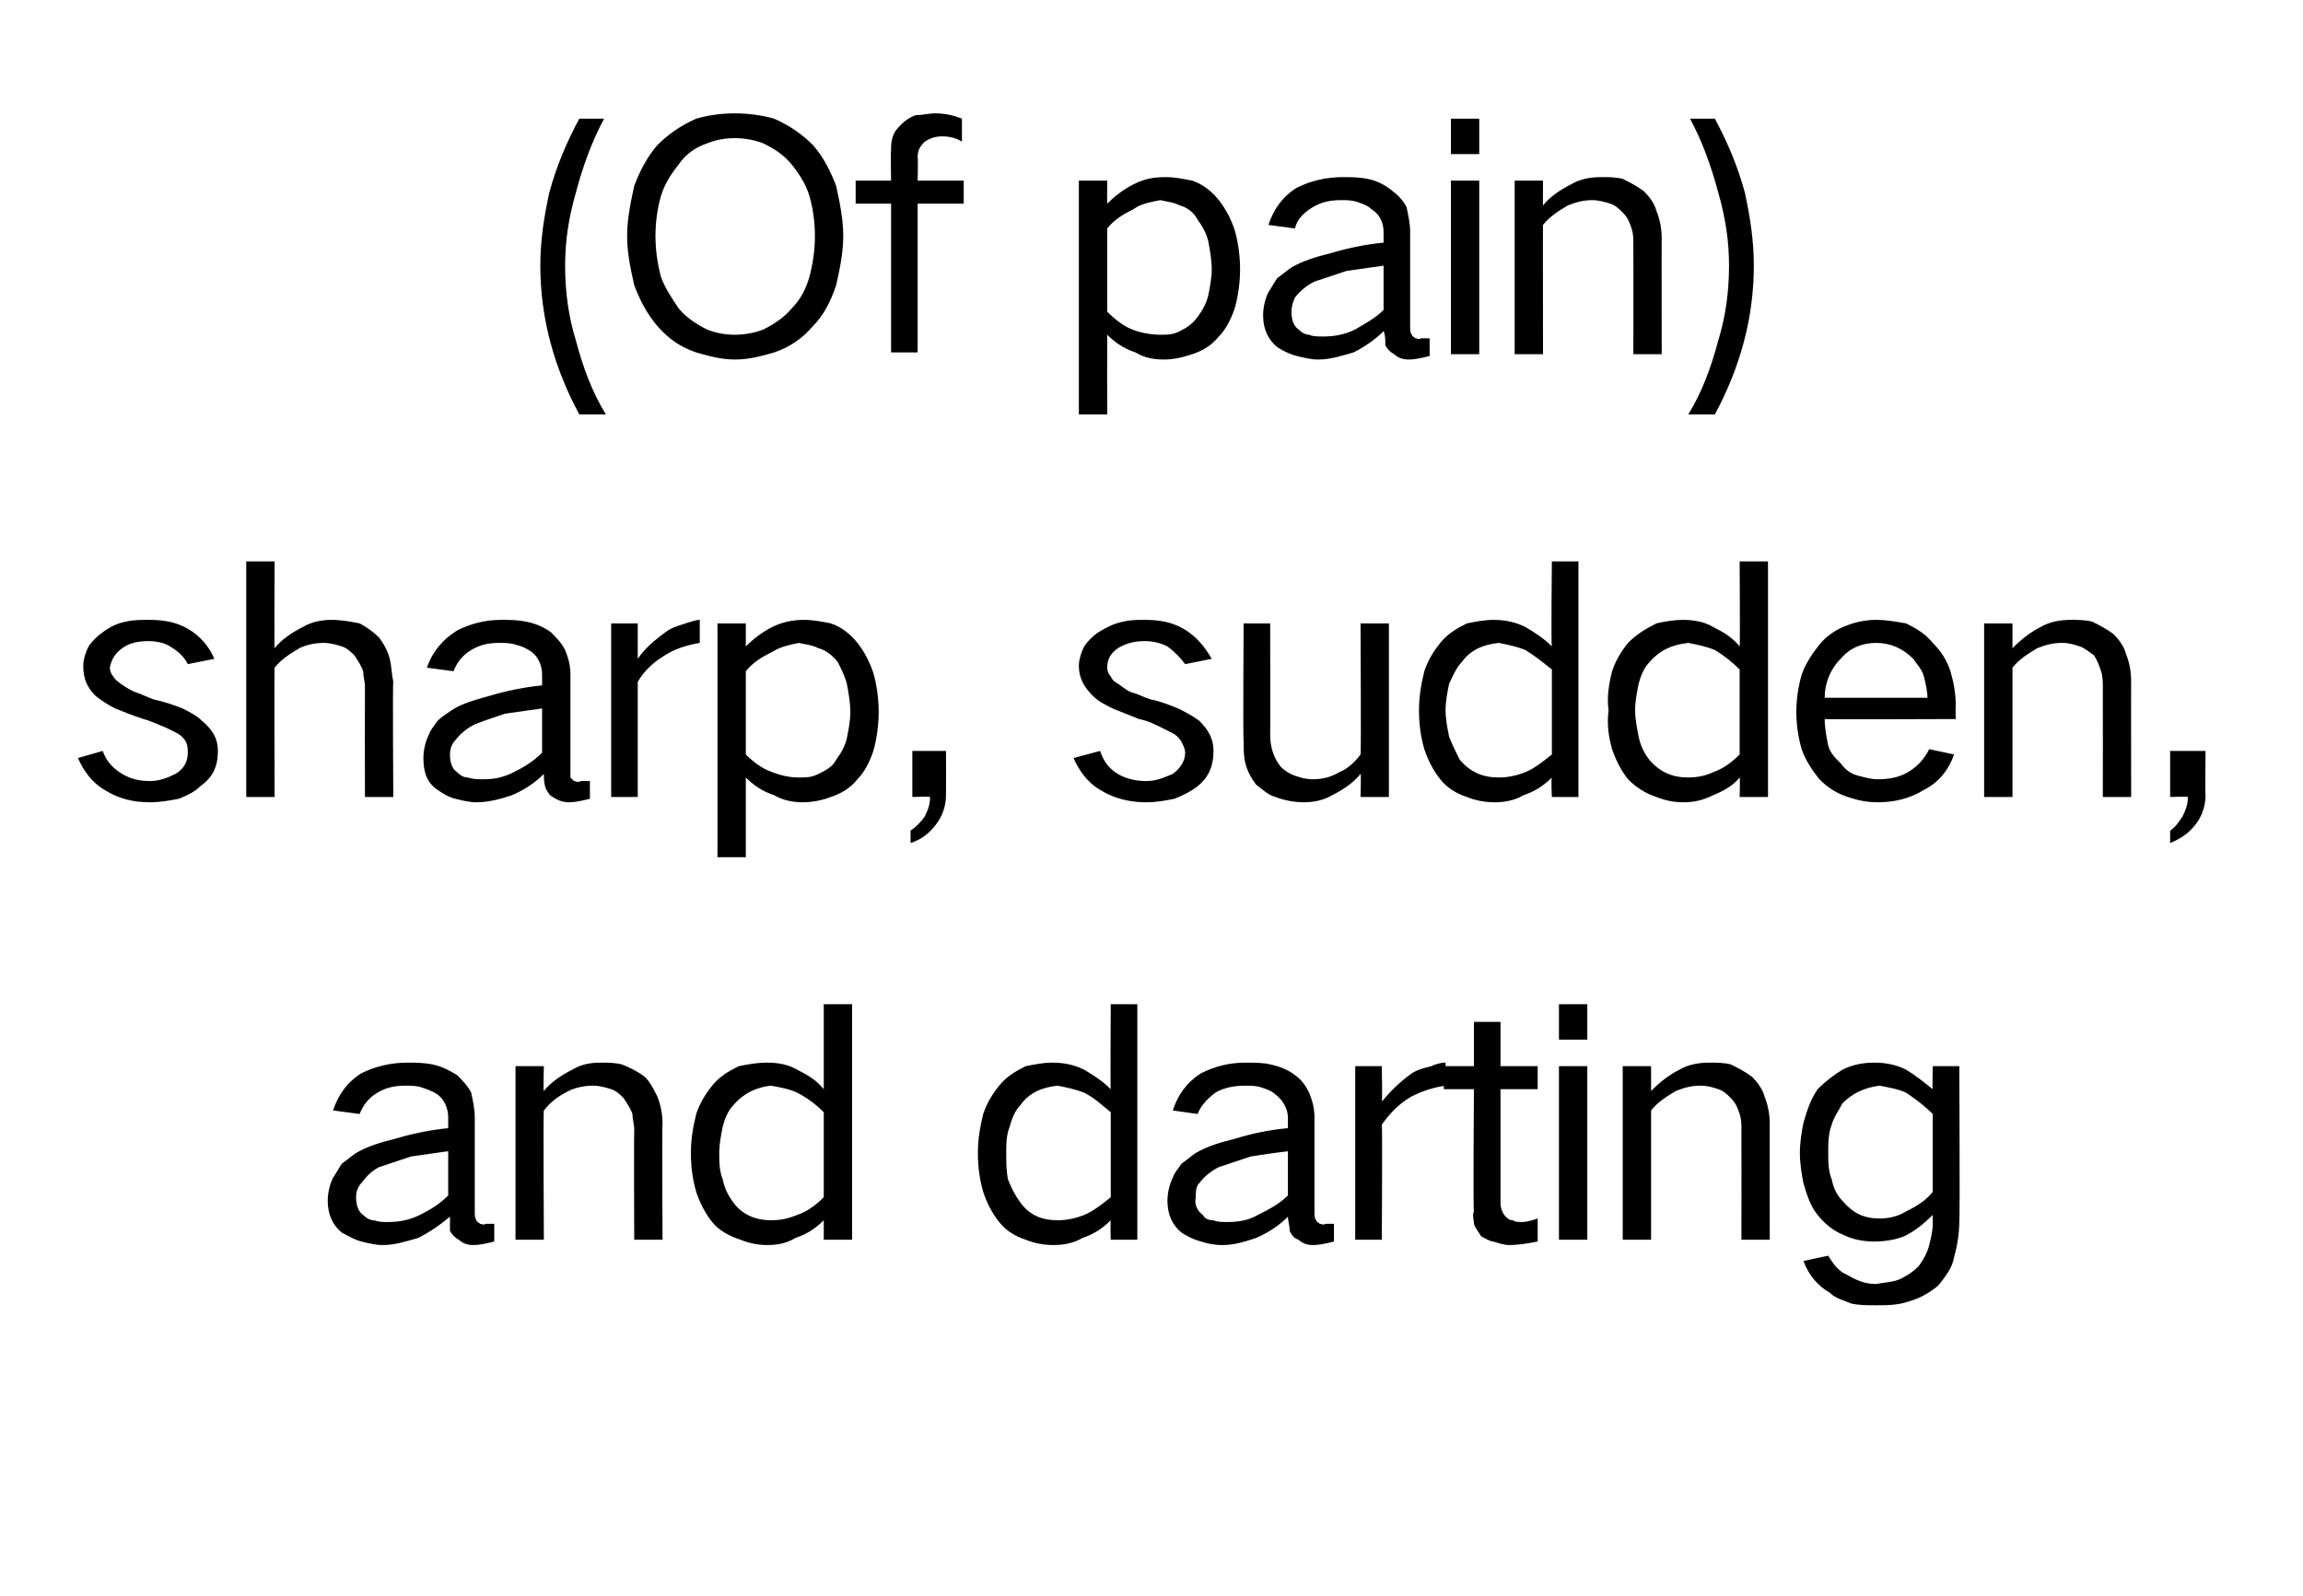
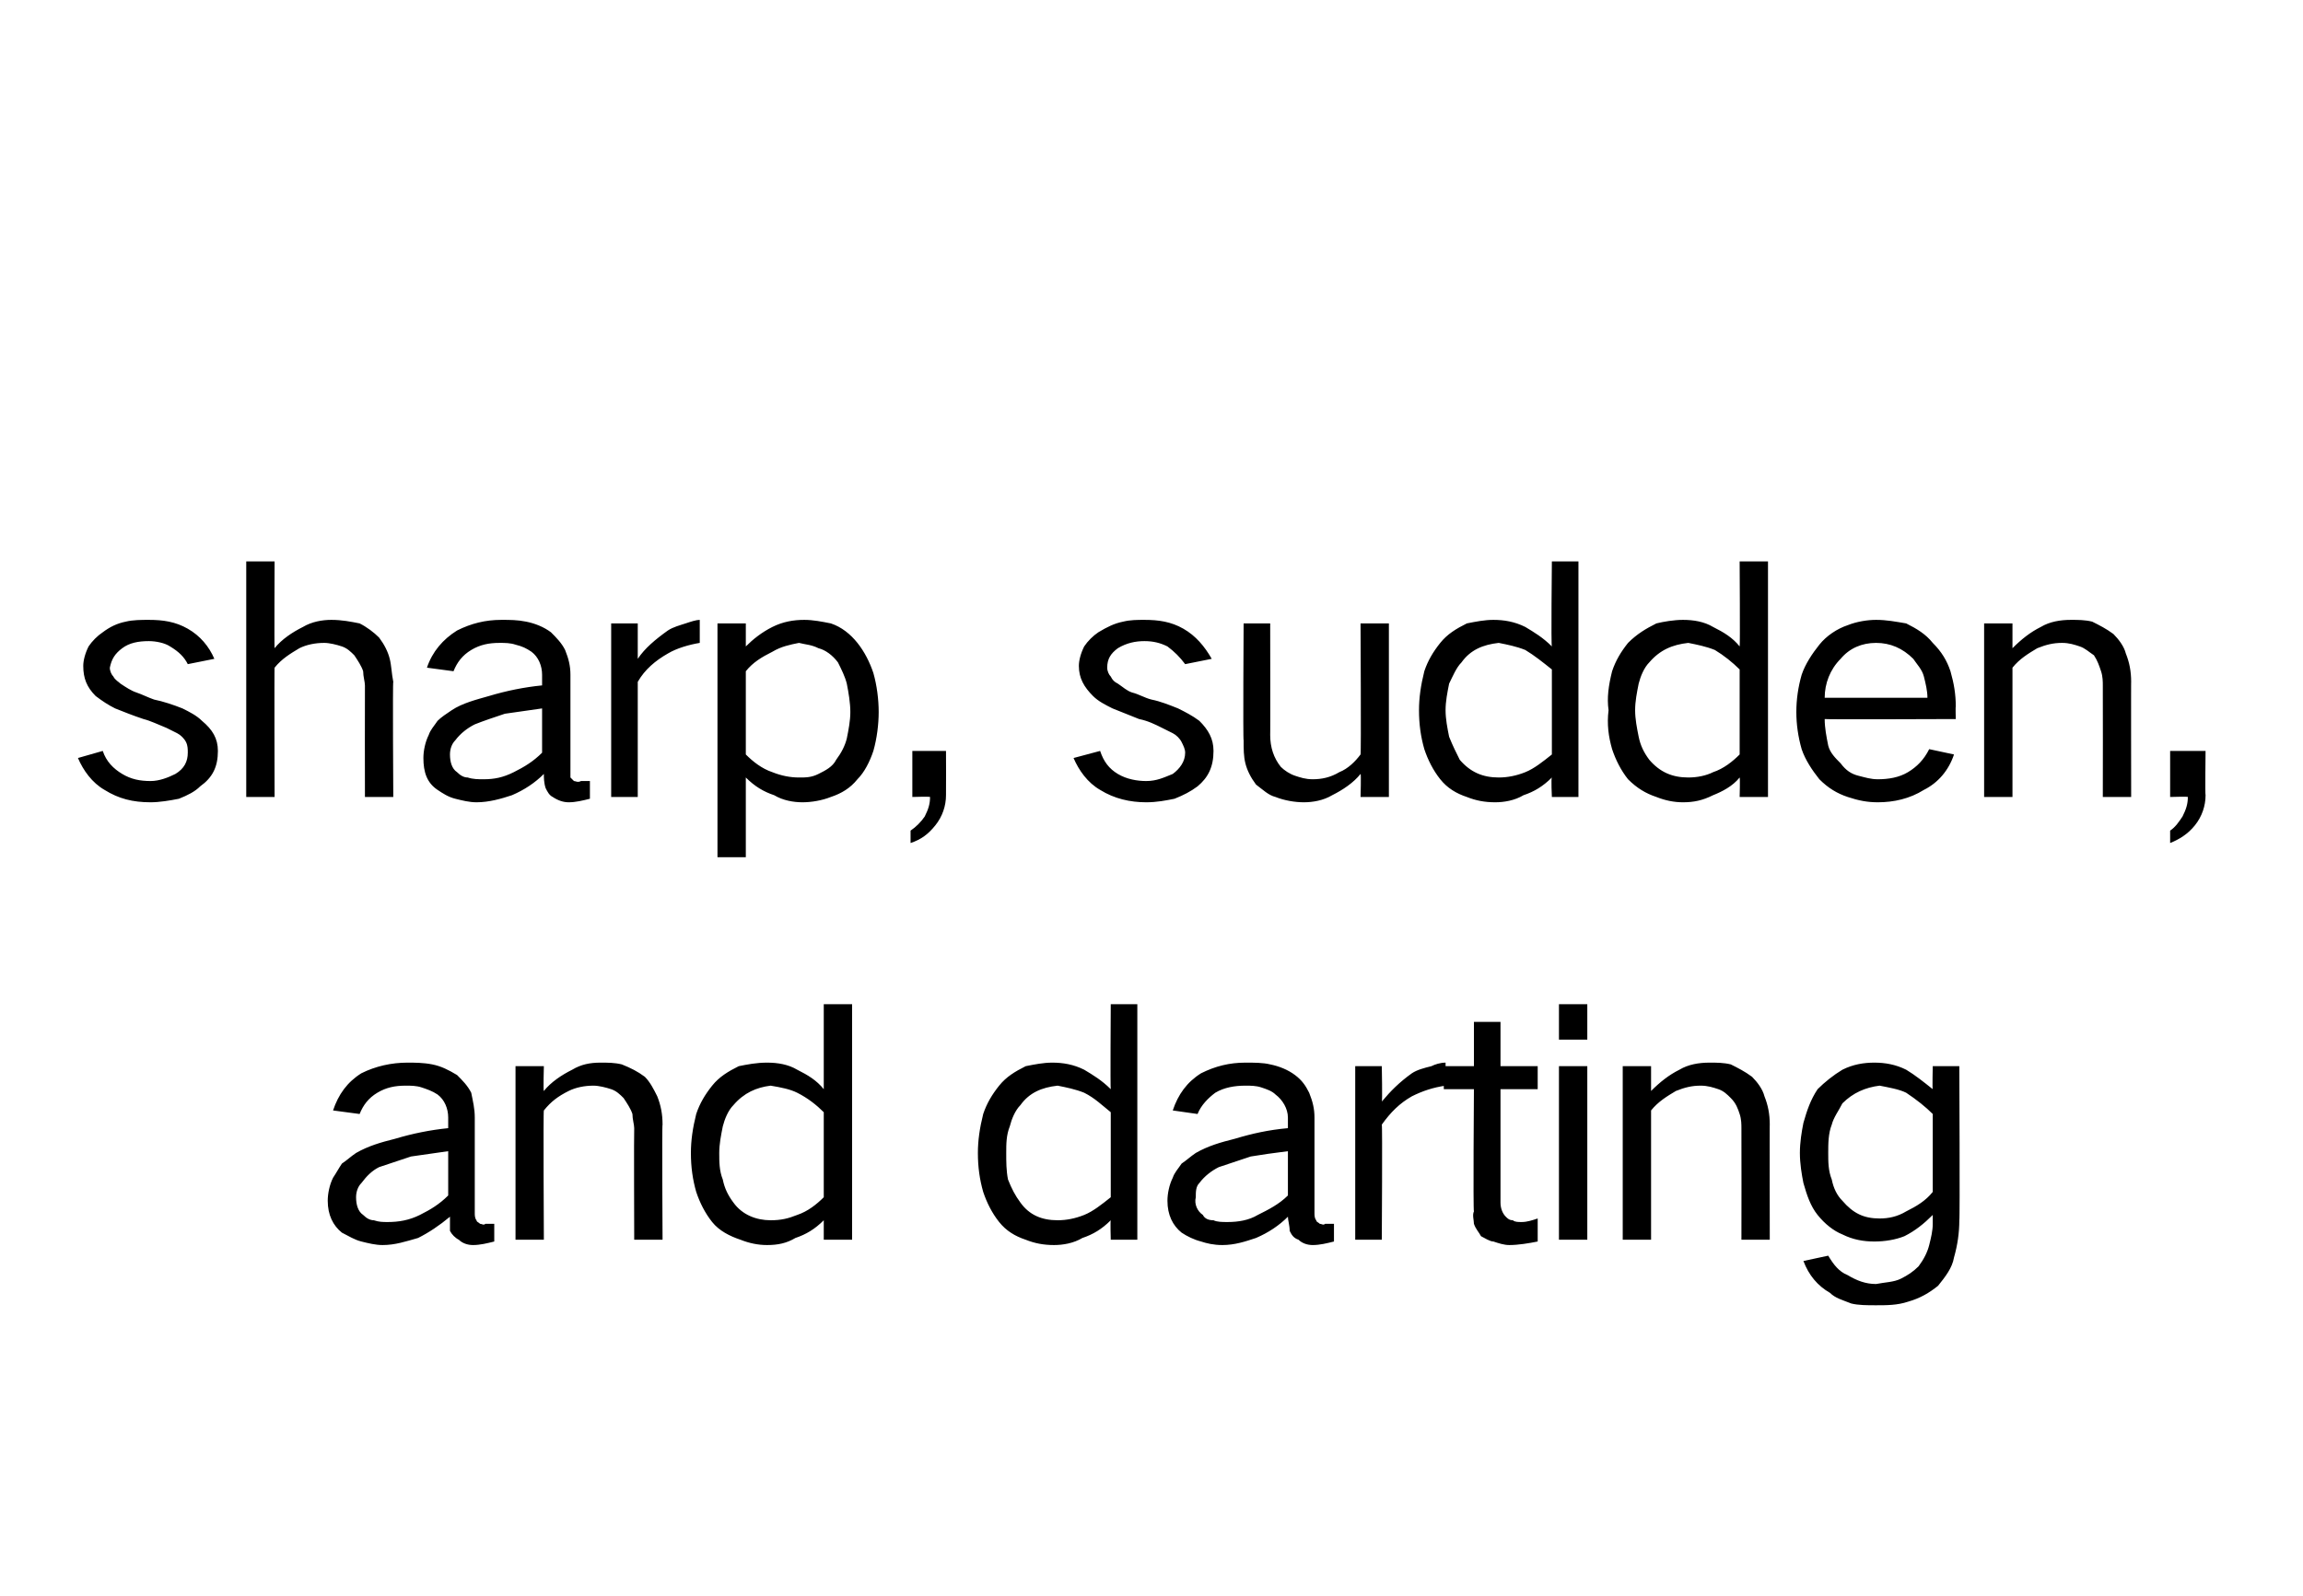
<svg xmlns="http://www.w3.org/2000/svg" version="1.1" width="130px" height="90.1px" viewBox="0 -4 130 90.1" style="top:-4px">
  <desc>(Of pain) sharp, sudden, and darting</desc>
  <defs />
  <g id="Polygon37396">
    <path d="M 18.8 62.5 C 18.6 62.9 18.5 63.4 18.5 63.8 C 18.5 64.6 18.8 65.2 19.3 65.6 C 19.7 65.8 20 66 20.4 66.1 C 20.8 66.2 21.2 66.3 21.6 66.3 C 22.3 66.3 22.9 66.1 23.6 65.9 C 24.2 65.6 24.8 65.2 25.4 64.7 C 25.4 64.9 25.4 65.2 25.4 65.5 C 25.5 65.7 25.7 65.9 25.9 66 C 26.1 66.2 26.4 66.3 26.7 66.3 C 27.1 66.3 27.5 66.2 27.9 66.1 C 27.9 66.1 27.9 65.1 27.9 65.1 C 27.8 65.1 27.6 65.1 27.4 65.1 C 27.3 65.2 27.2 65.1 27.1 65.1 C 27 65 26.9 65 26.9 64.9 C 26.8 64.8 26.8 64.6 26.8 64.5 C 26.8 64.5 26.8 59.1 26.8 59.1 C 26.8 58.6 26.7 58.2 26.6 57.7 C 26.4 57.3 26.1 57 25.8 56.7 C 25.3 56.4 24.9 56.2 24.4 56.1 C 23.9 56 23.4 56 23 56 C 22.1 56 21.2 56.2 20.4 56.6 C 19.6 57.1 19.1 57.8 18.8 58.7 C 18.8 58.7 20.3 58.9 20.3 58.9 C 20.5 58.4 20.8 58 21.3 57.7 C 21.8 57.4 22.3 57.3 22.9 57.3 C 23.2 57.3 23.5 57.3 23.8 57.4 C 24.1 57.5 24.4 57.6 24.7 57.8 C 25.1 58.1 25.3 58.6 25.3 59.1 C 25.3 59.1 25.3 59.7 25.3 59.7 C 24.3 59.8 23.3 60 22.3 60.3 C 21.5 60.5 20.8 60.7 20.1 61.1 C 19.8 61.3 19.6 61.5 19.3 61.7 C 19.1 62 19 62.2 18.8 62.5 C 18.8 62.5 18.8 62.5 18.8 62.5 Z M 20.5 64.6 C 20.2 64.4 20.1 64 20.1 63.6 C 20.1 63.3 20.2 63 20.4 62.8 C 20.7 62.4 21 62.1 21.4 61.9 C 22 61.7 22.6 61.5 23.2 61.3 C 23.9 61.2 24.6 61.1 25.3 61 C 25.3 61 25.3 63.5 25.3 63.5 C 24.8 64 24.3 64.3 23.7 64.6 C 23.1 64.9 22.5 65 21.9 65 C 21.6 65 21.4 65 21.1 64.9 C 20.9 64.9 20.7 64.8 20.5 64.6 C 20.5 64.6 20.5 64.6 20.5 64.6 Z M 29.1 56.2 L 29.1 66 L 30.7 66 C 30.7 66 30.66 58.66 30.7 58.7 C 31.1 58.2 31.5 57.9 32.1 57.6 C 32.5 57.4 33 57.3 33.5 57.3 C 33.8 57.3 34.2 57.4 34.5 57.5 C 34.8 57.6 35 57.8 35.2 58 C 35.4 58.3 35.6 58.6 35.7 58.9 C 35.7 59.2 35.8 59.5 35.8 59.7 C 35.78 59.74 35.8 66 35.8 66 L 37.4 66 C 37.4 66 37.36 59.45 37.4 59.5 C 37.4 58.9 37.3 58.4 37.1 57.9 C 36.9 57.5 36.7 57.1 36.4 56.8 C 36 56.5 35.6 56.3 35.1 56.1 C 34.7 56 34.3 56 33.9 56 C 33.3 56 32.8 56.1 32.3 56.4 C 31.7 56.7 31.1 57.1 30.7 57.6 C 30.66 57.61 30.7 56.2 30.7 56.2 L 29.1 56.2 Z M 39.3 58.9 C 39.1 59.7 39 60.4 39 61.1 C 39 61.9 39.1 62.6 39.3 63.3 C 39.5 63.9 39.8 64.5 40.2 65 C 40.6 65.5 41.2 65.8 41.8 66 C 42.3 66.2 42.8 66.3 43.3 66.3 C 43.9 66.3 44.4 66.2 44.9 65.9 C 45.5 65.7 46 65.4 46.5 64.9 C 46.5 64.94 46.5 66 46.5 66 L 48.1 66 L 48.1 52.7 L 46.5 52.7 C 46.5 52.7 46.5 57.49 46.5 57.5 C 46.1 57 45.6 56.7 45 56.4 C 44.5 56.1 43.9 56 43.3 56 C 42.7 56 42.2 56.1 41.7 56.2 C 41.1 56.5 40.6 56.8 40.2 57.3 C 39.8 57.8 39.5 58.3 39.3 58.9 C 39.3 58.9 39.3 58.9 39.3 58.9 Z M 45 64.6 C 44.5 64.8 44.1 64.9 43.5 64.9 C 42.7 64.9 41.9 64.6 41.4 63.9 C 41.1 63.5 40.9 63.1 40.8 62.6 C 40.6 62.1 40.6 61.6 40.6 61.1 C 40.6 60.6 40.7 60.1 40.8 59.6 C 40.9 59.2 41.1 58.7 41.4 58.4 C 42 57.7 42.7 57.4 43.5 57.3 C 44.1 57.4 44.6 57.5 45 57.7 C 45.6 58 46.1 58.4 46.5 58.8 C 46.5 58.8 46.5 63.6 46.5 63.6 C 46.1 64 45.6 64.4 45 64.6 C 45 64.6 45 64.6 45 64.6 Z M 55.5 58.9 C 55.3 59.7 55.2 60.4 55.2 61.1 C 55.2 61.9 55.3 62.6 55.5 63.3 C 55.7 63.9 56 64.5 56.4 65 C 56.8 65.5 57.3 65.8 57.9 66 C 58.4 66.2 58.9 66.3 59.5 66.3 C 60 66.3 60.6 66.2 61.1 65.9 C 61.7 65.7 62.2 65.4 62.7 64.9 C 62.67 64.94 62.7 66 62.7 66 L 64.2 66 L 64.2 52.7 L 62.7 52.7 C 62.7 52.7 62.67 57.49 62.7 57.5 C 62.2 57 61.7 56.7 61.2 56.4 C 60.6 56.1 60 56 59.4 56 C 58.9 56 58.4 56.1 57.9 56.2 C 57.3 56.5 56.8 56.8 56.4 57.3 C 56 57.8 55.7 58.3 55.5 58.9 C 55.5 58.9 55.5 58.9 55.5 58.9 Z M 61.2 64.6 C 60.7 64.8 60.2 64.9 59.7 64.9 C 58.8 64.9 58.1 64.6 57.6 63.9 C 57.3 63.5 57.1 63.1 56.9 62.6 C 56.8 62.1 56.8 61.6 56.8 61.1 C 56.8 60.6 56.8 60.1 57 59.6 C 57.1 59.2 57.3 58.7 57.6 58.4 C 58.1 57.7 58.8 57.4 59.7 57.3 C 60.2 57.4 60.7 57.5 61.2 57.7 C 61.8 58 62.2 58.4 62.7 58.8 C 62.7 58.8 62.7 63.6 62.7 63.6 C 62.2 64 61.7 64.4 61.2 64.6 C 61.2 64.6 61.2 64.6 61.2 64.6 Z M 66.2 62.5 C 66 62.9 65.9 63.4 65.9 63.8 C 65.9 64.6 66.2 65.2 66.7 65.6 C 67 65.8 67.4 66 67.8 66.1 C 68.1 66.2 68.5 66.3 69 66.3 C 69.7 66.3 70.3 66.1 70.9 65.9 C 71.6 65.6 72.2 65.2 72.7 64.7 C 72.7 64.9 72.8 65.2 72.8 65.5 C 72.9 65.7 73 65.9 73.3 66 C 73.5 66.2 73.8 66.3 74.1 66.3 C 74.5 66.3 74.9 66.2 75.3 66.1 C 75.3 66.1 75.3 65.1 75.3 65.1 C 75.1 65.1 75 65.1 74.8 65.1 C 74.7 65.2 74.6 65.1 74.5 65.1 C 74.4 65 74.3 65 74.3 64.9 C 74.2 64.8 74.2 64.6 74.2 64.5 C 74.2 64.5 74.2 59.1 74.2 59.1 C 74.2 58.6 74.1 58.2 73.9 57.7 C 73.7 57.3 73.5 57 73.1 56.7 C 72.7 56.4 72.2 56.2 71.7 56.1 C 71.3 56 70.8 56 70.3 56 C 69.4 56 68.6 56.2 67.8 56.6 C 67 57.1 66.5 57.8 66.2 58.7 C 66.2 58.7 67.6 58.9 67.6 58.9 C 67.8 58.4 68.2 58 68.6 57.7 C 69.1 57.4 69.7 57.3 70.3 57.3 C 70.6 57.3 70.9 57.3 71.2 57.4 C 71.5 57.5 71.8 57.6 72 57.8 C 72.4 58.1 72.7 58.6 72.7 59.1 C 72.7 59.1 72.7 59.7 72.7 59.7 C 71.6 59.8 70.7 60 69.7 60.3 C 68.9 60.5 68.2 60.7 67.5 61.1 C 67.2 61.3 67 61.5 66.7 61.7 C 66.5 62 66.3 62.2 66.2 62.5 C 66.2 62.5 66.2 62.5 66.2 62.5 Z M 67.9 64.6 C 67.6 64.4 67.4 64 67.5 63.6 C 67.5 63.3 67.5 63 67.7 62.8 C 68 62.4 68.4 62.1 68.8 61.9 C 69.4 61.7 70 61.5 70.6 61.3 C 71.2 61.2 71.9 61.1 72.7 61 C 72.7 61 72.7 63.5 72.7 63.5 C 72.2 64 71.6 64.3 71 64.6 C 70.5 64.9 69.9 65 69.3 65 C 69 65 68.7 65 68.5 64.9 C 68.2 64.9 68 64.8 67.9 64.6 C 67.9 64.6 67.9 64.6 67.9 64.6 Z M 76.5 56.2 L 76.5 66 L 78 66 C 78 66 78.04 59.47 78 59.5 C 78.5 58.8 79 58.3 79.7 57.9 C 80.3 57.6 80.9 57.4 81.6 57.3 C 81.6 57.3 81.6 56 81.6 56 C 81.3 56 81 56.1 80.8 56.2 C 80.4 56.3 80 56.4 79.7 56.6 C 79 57.1 78.5 57.6 78 58.2 C 78.04 58.23 78 56.2 78 56.2 L 76.5 56.2 Z M 81.5 56.2 L 81.5 57.5 L 83.2 57.5 C 83.2 57.5 83.15 64.38 83.2 64.4 C 83.1 64.6 83.2 64.9 83.2 65.1 C 83.3 65.4 83.5 65.6 83.6 65.8 C 83.8 65.9 84.1 66.1 84.3 66.1 C 84.6 66.2 84.9 66.3 85.2 66.3 C 85.7 66.3 86.3 66.2 86.8 66.1 C 86.8 66.1 86.8 64.8 86.8 64.8 C 86.5 64.9 86.2 65 85.9 65 C 85.7 65 85.5 65 85.4 64.9 C 85.2 64.9 85.1 64.8 85 64.7 C 84.8 64.5 84.7 64.2 84.7 63.9 C 84.7 63.86 84.7 57.5 84.7 57.5 L 86.8 57.5 L 86.8 56.2 L 84.7 56.2 L 84.7 53.7 L 83.2 53.7 L 83.2 56.2 L 81.5 56.2 Z M 88 56.2 L 88 66 L 89.6 66 L 89.6 56.2 L 88 56.2 Z M 88 52.7 L 88 54.7 L 89.6 54.7 L 89.6 52.7 L 88 52.7 Z M 91.6 56.2 L 91.6 66 L 93.2 66 C 93.2 66 93.2 58.66 93.2 58.7 C 93.6 58.2 94.1 57.9 94.6 57.6 C 95.1 57.4 95.5 57.3 96 57.3 C 96.4 57.3 96.7 57.4 97 57.5 C 97.3 57.6 97.5 57.8 97.7 58 C 98 58.3 98.1 58.6 98.2 58.9 C 98.3 59.2 98.3 59.5 98.3 59.7 C 98.31 59.74 98.3 66 98.3 66 L 99.9 66 C 99.9 66 99.89 59.45 99.9 59.5 C 99.9 58.9 99.8 58.4 99.6 57.9 C 99.5 57.5 99.2 57.1 98.9 56.8 C 98.5 56.5 98.1 56.3 97.7 56.1 C 97.3 56 96.9 56 96.5 56 C 95.9 56 95.3 56.1 94.8 56.4 C 94.2 56.7 93.7 57.1 93.2 57.6 C 93.2 57.61 93.2 56.2 93.2 56.2 L 91.6 56.2 Z M 101.8 59.4 C 101.7 59.9 101.6 60.5 101.6 61.1 C 101.6 61.7 101.7 62.3 101.8 62.8 C 102 63.5 102.2 64.1 102.6 64.6 C 103 65.1 103.5 65.5 104 65.7 C 104.6 66 105.2 66.1 105.8 66.1 C 106.4 66.1 107 66 107.5 65.8 C 108.1 65.5 108.6 65.1 109.1 64.6 C 109.1 64.6 109.1 65.1 109.1 65.1 C 109.1 65.5 109 65.9 108.9 66.3 C 108.8 66.7 108.6 67.1 108.3 67.5 C 108 67.8 107.7 68 107.3 68.2 C 106.9 68.4 106.4 68.4 105.9 68.5 C 105.3 68.5 104.8 68.3 104.3 68 C 103.8 67.8 103.5 67.4 103.2 66.9 C 103.2 66.9 101.8 67.2 101.8 67.2 C 102.1 68 102.6 68.6 103.3 69 C 103.6 69.3 104 69.4 104.5 69.6 C 104.9 69.7 105.4 69.7 105.9 69.7 C 106.5 69.7 107.1 69.7 107.7 69.5 C 108.4 69.3 108.9 69 109.4 68.6 C 109.8 68.1 110.2 67.6 110.3 67 C 110.5 66.3 110.6 65.6 110.6 64.9 C 110.64 64.92 110.6 56.2 110.6 56.2 L 109.1 56.2 C 109.1 56.2 109.07 57.54 109.1 57.5 C 108.6 57.1 108.1 56.7 107.6 56.4 C 107 56.1 106.4 56 105.8 56 C 105.2 56 104.6 56.1 104 56.4 C 103.5 56.7 103 57.1 102.6 57.5 C 102.2 58.1 102 58.7 101.8 59.4 C 101.8 59.4 101.8 59.4 101.8 59.4 Z M 107.6 64.4 C 107.1 64.7 106.6 64.8 106.1 64.8 C 105.2 64.8 104.6 64.5 104 63.8 C 103.7 63.5 103.5 63.1 103.4 62.6 C 103.2 62.1 103.2 61.6 103.2 61.1 C 103.2 60.6 103.2 60 103.4 59.5 C 103.5 59.1 103.8 58.7 104 58.3 C 104.6 57.7 105.3 57.4 106.1 57.3 C 106.6 57.4 107.2 57.5 107.6 57.7 C 108.2 58.1 108.7 58.5 109.1 58.9 C 109.1 58.9 109.1 63.3 109.1 63.3 C 108.7 63.8 108.2 64.1 107.6 64.4 C 107.6 64.4 107.6 64.4 107.6 64.4 Z " stroke="none" fill="#000000" />
  </g>
  <g id="Polygon37395">
    <path d="M 4.4 38.8 C 4.7 39.5 5.2 40.2 5.9 40.6 C 6.7 41.1 7.5 41.3 8.5 41.3 C 9 41.3 9.6 41.2 10.1 41.1 C 10.6 40.9 11 40.7 11.3 40.4 C 12 39.9 12.3 39.3 12.3 38.4 C 12.3 37.7 12 37.2 11.4 36.7 C 11.1 36.4 10.7 36.2 10.3 36 C 9.8 35.8 9.2 35.6 8.7 35.5 C 8.4 35.4 8 35.2 7.7 35.1 C 7.4 35 7.1 34.8 6.8 34.6 C 6.7 34.5 6.5 34.4 6.4 34.2 C 6.3 34.1 6.2 33.9 6.2 33.7 C 6.3 33.2 6.5 32.9 6.9 32.6 C 7.3 32.3 7.8 32.2 8.4 32.2 C 8.8 32.2 9.3 32.3 9.6 32.5 C 10.1 32.8 10.4 33.1 10.6 33.5 C 10.6 33.5 12.1 33.2 12.1 33.2 C 11.8 32.5 11.3 31.9 10.6 31.5 C 9.9 31.1 9.2 31 8.4 31 C 8 31 7.5 31 7.1 31.1 C 6.6 31.2 6.2 31.4 5.8 31.7 C 5.5 31.9 5.2 32.2 5 32.5 C 4.8 32.9 4.7 33.3 4.7 33.6 C 4.7 34.3 4.9 34.8 5.4 35.3 C 5.8 35.6 6.1 35.8 6.5 36 C 7 36.2 7.5 36.4 8.1 36.6 C 8.5 36.7 8.9 36.9 9.4 37.1 C 9.6 37.2 9.8 37.3 10 37.4 C 10.2 37.5 10.4 37.7 10.5 37.9 C 10.6 38.1 10.6 38.3 10.6 38.5 C 10.6 39 10.4 39.4 9.9 39.7 C 9.5 39.9 9 40.1 8.5 40.1 C 7.9 40.1 7.4 40 6.9 39.7 C 6.4 39.4 6 39 5.8 38.4 C 5.8 38.4 4.4 38.8 4.4 38.8 Z M 13.9 27.7 L 13.9 41 L 15.5 41 C 15.5 41 15.48 33.66 15.5 33.7 C 15.9 33.2 16.4 32.9 16.9 32.6 C 17.3 32.4 17.8 32.3 18.3 32.3 C 18.6 32.3 19 32.4 19.3 32.5 C 19.6 32.6 19.8 32.8 20 33 C 20.2 33.3 20.4 33.6 20.5 33.9 C 20.5 34.2 20.6 34.5 20.6 34.7 C 20.59 34.74 20.6 41 20.6 41 L 22.2 41 C 22.2 41 22.16 34.45 22.2 34.5 C 22.1 34 22.1 33.6 22 33.2 C 21.9 32.8 21.7 32.4 21.4 32 C 21.1 31.7 20.7 31.4 20.3 31.2 C 19.8 31.1 19.3 31 18.7 31 C 18.2 31 17.6 31.1 17.1 31.4 C 16.5 31.7 15.9 32.1 15.5 32.6 C 15.48 32.61 15.5 27.7 15.5 27.7 L 13.9 27.7 Z M 24.2 37.5 C 24 37.9 23.9 38.4 23.9 38.8 C 23.9 39.6 24.1 40.2 24.7 40.6 C 25 40.8 25.3 41 25.7 41.1 C 26.1 41.2 26.5 41.3 26.9 41.3 C 27.6 41.3 28.3 41.1 28.9 40.9 C 29.6 40.6 30.2 40.2 30.7 39.7 C 30.7 39.9 30.7 40.2 30.8 40.5 C 30.9 40.7 31 40.9 31.2 41 C 31.5 41.2 31.8 41.3 32.1 41.3 C 32.5 41.3 32.9 41.2 33.3 41.1 C 33.3 41.1 33.3 40.1 33.3 40.1 C 33.1 40.1 32.9 40.1 32.8 40.1 C 32.6 40.2 32.5 40.1 32.4 40.1 C 32.3 40 32.3 40 32.2 39.9 C 32.2 39.8 32.2 39.6 32.2 39.5 C 32.2 39.5 32.2 34.1 32.2 34.1 C 32.2 33.6 32.1 33.2 31.9 32.7 C 31.7 32.3 31.4 32 31.1 31.7 C 30.7 31.4 30.2 31.2 29.7 31.1 C 29.2 31 28.8 31 28.3 31 C 27.4 31 26.6 31.2 25.8 31.6 C 25 32.1 24.4 32.8 24.1 33.7 C 24.1 33.7 25.6 33.9 25.6 33.9 C 25.8 33.4 26.1 33 26.6 32.7 C 27.1 32.4 27.6 32.3 28.2 32.3 C 28.5 32.3 28.8 32.3 29.1 32.4 C 29.5 32.5 29.7 32.6 30 32.8 C 30.4 33.1 30.6 33.6 30.6 34.1 C 30.6 34.1 30.6 34.7 30.6 34.7 C 29.6 34.8 28.6 35 27.6 35.3 C 26.9 35.5 26.1 35.7 25.5 36.1 C 25.2 36.3 24.9 36.5 24.7 36.7 C 24.5 37 24.3 37.2 24.2 37.5 C 24.2 37.5 24.2 37.5 24.2 37.5 Z M 25.8 39.6 C 25.5 39.4 25.4 39 25.4 38.6 C 25.4 38.3 25.5 38 25.7 37.8 C 26 37.4 26.4 37.1 26.8 36.9 C 27.3 36.7 27.9 36.5 28.5 36.3 C 29.2 36.2 29.9 36.1 30.6 36 C 30.6 36 30.6 38.5 30.6 38.5 C 30.1 39 29.6 39.3 29 39.6 C 28.4 39.9 27.9 40 27.3 40 C 27 40 26.7 40 26.4 39.9 C 26.2 39.9 26 39.8 25.8 39.6 C 25.8 39.6 25.8 39.6 25.8 39.6 Z M 34.5 31.2 L 34.5 41 L 36 41 C 36 41 36 34.47 36 34.5 C 36.4 33.8 37 33.3 37.7 32.9 C 38.2 32.6 38.9 32.4 39.5 32.3 C 39.5 32.3 39.5 31 39.5 31 C 39.3 31 39 31.1 38.7 31.2 C 38.4 31.3 38 31.4 37.7 31.6 C 37 32.1 36.4 32.6 36 33.2 C 36 33.23 36 31.2 36 31.2 L 34.5 31.2 Z M 40.5 31.2 L 40.5 44.4 L 42.1 44.4 C 42.1 44.4 42.1 39.94 42.1 39.9 C 42.6 40.4 43.1 40.7 43.7 40.9 C 44.2 41.2 44.8 41.3 45.3 41.3 C 45.8 41.3 46.4 41.2 46.9 41 C 47.5 40.8 48 40.5 48.4 40 C 48.8 39.6 49.1 39 49.3 38.4 C 49.5 37.7 49.6 36.9 49.6 36.2 C 49.6 35.5 49.5 34.7 49.3 34 C 49.1 33.4 48.8 32.8 48.4 32.3 C 48 31.8 47.5 31.4 46.9 31.2 C 46.4 31.1 45.9 31 45.4 31 C 44.8 31 44.2 31.1 43.6 31.4 C 43 31.7 42.5 32.1 42.1 32.5 C 42.1 32.52 42.1 31.2 42.1 31.2 L 40.5 31.2 Z M 43.6 32.8 C 44.1 32.5 44.6 32.4 45.1 32.3 C 45.5 32.4 45.8 32.4 46.2 32.6 C 46.6 32.7 47 33 47.3 33.4 C 47.5 33.8 47.7 34.2 47.8 34.6 C 47.9 35.1 48 35.7 48 36.2 C 48 36.7 47.9 37.2 47.8 37.7 C 47.7 38.1 47.5 38.5 47.2 38.9 C 47 39.3 46.6 39.5 46.2 39.7 C 45.8 39.9 45.5 39.9 45.1 39.9 C 44.6 39.9 44.1 39.8 43.6 39.6 C 43 39.4 42.5 39 42.1 38.6 C 42.1 38.6 42.1 33.9 42.1 33.9 C 42.5 33.4 43 33.1 43.6 32.8 C 43.6 32.8 43.6 32.8 43.6 32.8 Z M 52.2 42.1 C 52 42.4 51.7 42.7 51.4 42.9 C 51.4 42.9 51.4 43.6 51.4 43.6 C 52 43.4 52.4 43.1 52.8 42.6 C 53.2 42.1 53.4 41.5 53.4 40.9 C 53.41 40.89 53.4 38.4 53.4 38.4 L 51.5 38.4 L 51.5 41 C 51.5 41 52.45 40.97 52.5 41 C 52.5 41.4 52.4 41.7 52.2 42.1 C 52.2 42.1 52.2 42.1 52.2 42.1 Z M 60.6 38.8 C 60.9 39.5 61.4 40.2 62.1 40.6 C 62.9 41.1 63.8 41.3 64.7 41.3 C 65.3 41.3 65.8 41.2 66.3 41.1 C 66.8 40.9 67.2 40.7 67.6 40.4 C 68.2 39.9 68.5 39.3 68.5 38.4 C 68.5 37.7 68.2 37.2 67.7 36.7 C 67.3 36.4 66.9 36.2 66.5 36 C 66 35.8 65.5 35.6 65 35.5 C 64.6 35.4 64.3 35.2 63.9 35.1 C 63.6 35 63.4 34.8 63.1 34.6 C 62.9 34.5 62.8 34.4 62.7 34.2 C 62.6 34.1 62.5 33.9 62.5 33.7 C 62.5 33.2 62.7 32.9 63.1 32.6 C 63.6 32.3 64.1 32.2 64.6 32.2 C 65.1 32.2 65.5 32.3 65.9 32.5 C 66.3 32.8 66.6 33.1 66.9 33.5 C 66.9 33.5 68.4 33.2 68.4 33.2 C 68 32.5 67.5 31.9 66.8 31.5 C 66.1 31.1 65.4 31 64.6 31 C 64.2 31 63.8 31 63.4 31.1 C 62.9 31.2 62.5 31.4 62 31.7 C 61.7 31.9 61.4 32.2 61.2 32.5 C 61 32.9 60.9 33.3 60.9 33.6 C 60.9 34.3 61.2 34.8 61.7 35.3 C 62 35.6 62.4 35.8 62.8 36 C 63.3 36.2 63.8 36.4 64.3 36.6 C 64.8 36.7 65.2 36.9 65.6 37.1 C 65.8 37.2 66 37.3 66.2 37.4 C 66.4 37.5 66.6 37.7 66.7 37.9 C 66.8 38.1 66.9 38.3 66.9 38.5 C 66.9 39 66.6 39.4 66.2 39.7 C 65.7 39.9 65.3 40.1 64.7 40.1 C 64.2 40.1 63.6 40 63.1 39.7 C 62.6 39.4 62.3 39 62.1 38.4 C 62.1 38.4 60.6 38.8 60.6 38.8 Z M 70.2 31.2 C 70.2 31.2 70.16 37.83 70.2 37.8 C 70.2 38.3 70.2 38.7 70.3 39.1 C 70.4 39.5 70.6 39.9 70.9 40.3 C 71.3 40.6 71.6 40.9 72 41 C 72.5 41.2 73.1 41.3 73.6 41.3 C 74.1 41.3 74.7 41.2 75.2 40.9 C 75.8 40.6 76.4 40.2 76.8 39.7 C 76.84 39.67 76.8 41 76.8 41 L 78.4 41 L 78.4 31.2 L 76.8 31.2 C 76.8 31.2 76.84 38.63 76.8 38.6 C 76.5 39 76.1 39.4 75.6 39.6 C 75.1 39.9 74.6 40 74.1 40 C 73.7 40 73.4 39.9 73.1 39.8 C 72.8 39.7 72.5 39.5 72.3 39.3 C 71.9 38.8 71.7 38.2 71.7 37.5 C 71.71 37.53 71.7 31.2 71.7 31.2 L 70.2 31.2 Z M 80.4 33.9 C 80.2 34.7 80.1 35.4 80.1 36.1 C 80.1 36.9 80.2 37.6 80.4 38.3 C 80.6 38.9 80.9 39.5 81.3 40 C 81.7 40.5 82.2 40.8 82.8 41 C 83.3 41.2 83.8 41.3 84.4 41.3 C 84.9 41.3 85.5 41.2 86 40.9 C 86.6 40.7 87.1 40.4 87.6 39.9 C 87.55 39.94 87.6 41 87.6 41 L 89.1 41 L 89.1 27.7 L 87.6 27.7 C 87.6 27.7 87.55 32.49 87.6 32.5 C 87.1 32 86.6 31.7 86.1 31.4 C 85.5 31.1 84.9 31 84.3 31 C 83.8 31 83.3 31.1 82.8 31.2 C 82.2 31.5 81.7 31.8 81.3 32.3 C 80.9 32.8 80.6 33.3 80.4 33.9 C 80.4 33.9 80.4 33.9 80.4 33.9 Z M 86.1 39.6 C 85.6 39.8 85.1 39.9 84.6 39.9 C 83.7 39.9 83 39.6 82.4 38.9 C 82.2 38.5 82 38.1 81.8 37.6 C 81.7 37.1 81.6 36.6 81.6 36.1 C 81.6 35.6 81.7 35.1 81.8 34.6 C 82 34.2 82.2 33.7 82.5 33.4 C 83 32.7 83.7 32.4 84.6 32.3 C 85.1 32.4 85.6 32.5 86.1 32.7 C 86.6 33 87.1 33.4 87.6 33.8 C 87.6 33.8 87.6 38.6 87.6 38.6 C 87.1 39 86.6 39.4 86.1 39.6 C 86.1 39.6 86.1 39.6 86.1 39.6 Z M 91 33.9 C 90.8 34.7 90.7 35.4 90.8 36.1 C 90.7 36.9 90.8 37.6 91 38.3 C 91.2 38.9 91.5 39.5 91.9 40 C 92.4 40.5 92.9 40.8 93.5 41 C 94 41.2 94.5 41.3 95 41.3 C 95.6 41.3 96.1 41.2 96.7 40.9 C 97.2 40.7 97.8 40.4 98.2 39.9 C 98.23 39.94 98.2 41 98.2 41 L 99.8 41 L 99.8 27.7 L 98.2 27.7 C 98.2 27.7 98.23 32.49 98.2 32.5 C 97.8 32 97.3 31.7 96.7 31.4 C 96.2 31.1 95.6 31 95 31 C 94.5 31 93.9 31.1 93.5 31.2 C 92.9 31.5 92.4 31.8 91.9 32.3 C 91.5 32.8 91.2 33.3 91 33.9 C 91 33.9 91 33.9 91 33.9 Z M 96.7 39.6 C 96.3 39.8 95.8 39.9 95.3 39.9 C 94.4 39.9 93.7 39.6 93.1 38.9 C 92.8 38.5 92.6 38.1 92.5 37.6 C 92.4 37.1 92.3 36.6 92.3 36.1 C 92.3 35.6 92.4 35.1 92.5 34.6 C 92.6 34.2 92.8 33.7 93.1 33.4 C 93.7 32.7 94.4 32.4 95.3 32.3 C 95.8 32.4 96.3 32.5 96.8 32.7 C 97.3 33 97.8 33.4 98.2 33.8 C 98.2 33.8 98.2 38.6 98.2 38.6 C 97.8 39 97.3 39.4 96.7 39.6 C 96.7 39.6 96.7 39.6 96.7 39.6 Z M 101.7 34.1 C 101.5 34.8 101.4 35.5 101.4 36.2 C 101.4 36.9 101.5 37.6 101.7 38.3 C 101.9 38.9 102.3 39.5 102.7 40 C 103.2 40.5 103.7 40.8 104.3 41 C 104.9 41.2 105.4 41.3 106 41.3 C 106.9 41.3 107.8 41.1 108.6 40.6 C 109.4 40.2 110 39.5 110.3 38.6 C 110.3 38.6 108.9 38.3 108.9 38.3 C 108.6 38.9 108.2 39.3 107.7 39.6 C 107.2 39.9 106.6 40 106 40 C 105.6 40 105.3 39.9 104.9 39.8 C 104.5 39.7 104.2 39.5 103.9 39.1 C 103.6 38.8 103.3 38.5 103.2 38.1 C 103.1 37.6 103 37.1 103 36.6 C 103 36.63 110.4 36.6 110.4 36.6 C 110.4 36.6 110.38 35.89 110.4 35.9 C 110.4 35.2 110.3 34.6 110.1 33.9 C 109.9 33.3 109.6 32.8 109.1 32.3 C 108.7 31.8 108.2 31.5 107.6 31.2 C 107 31.1 106.5 31 105.9 31 C 105.4 31 104.8 31.1 104.3 31.3 C 103.7 31.5 103.1 31.9 102.7 32.4 C 102.3 32.9 101.9 33.5 101.7 34.1 C 101.7 34.1 101.7 34.1 101.7 34.1 Z M 103 35.4 C 103 34.6 103.3 33.8 103.9 33.2 C 104.4 32.6 105.1 32.3 105.9 32.3 C 106.7 32.3 107.4 32.6 108 33.2 C 108.2 33.5 108.5 33.8 108.6 34.2 C 108.7 34.6 108.8 35 108.8 35.4 C 108.8 35.4 103 35.4 103 35.4 Z M 112 31.2 L 112 41 L 113.6 41 C 113.6 41 113.6 33.66 113.6 33.7 C 114 33.2 114.5 32.9 115 32.6 C 115.5 32.4 115.9 32.3 116.4 32.3 C 116.8 32.3 117.1 32.4 117.4 32.5 C 117.7 32.6 117.9 32.8 118.2 33 C 118.4 33.3 118.5 33.6 118.6 33.9 C 118.7 34.2 118.7 34.5 118.7 34.7 C 118.71 34.74 118.7 41 118.7 41 L 120.3 41 C 120.3 41 120.29 34.45 120.3 34.5 C 120.3 33.9 120.2 33.4 120 32.9 C 119.9 32.5 119.6 32.1 119.3 31.8 C 118.9 31.5 118.5 31.3 118.1 31.1 C 117.7 31 117.3 31 116.9 31 C 116.3 31 115.7 31.1 115.2 31.4 C 114.6 31.7 114.1 32.1 113.6 32.6 C 113.6 32.61 113.6 31.2 113.6 31.2 L 112 31.2 Z M 123.2 42.1 C 123 42.4 122.8 42.7 122.5 42.9 C 122.5 42.9 122.5 43.6 122.5 43.6 C 123 43.4 123.5 43.1 123.9 42.6 C 124.3 42.1 124.5 41.5 124.5 40.9 C 124.47 40.89 124.5 38.4 124.5 38.4 L 122.5 38.4 L 122.5 41 C 122.5 41 123.52 40.97 123.5 41 C 123.5 41.4 123.4 41.7 123.2 42.1 C 123.2 42.1 123.2 42.1 123.2 42.1 Z " stroke="none" fill="#000000" />
  </g>
  <g id="Polygon37394">
-     <path d="M 31 6.9 C 30.7 8.3 30.5 9.6 30.5 11 C 30.5 14 31.3 16.8 32.7 19.4 C 32.7 19.4 34.2 19.4 34.2 19.4 C 33.4 18.1 32.9 16.7 32.5 15.2 C 32.1 13.9 31.9 12.5 31.9 11 C 31.9 9.6 32.1 8.3 32.5 6.9 C 32.9 5.4 33.4 4 34.1 2.7 C 34.1 2.7 32.7 2.7 32.7 2.7 C 32 4 31.4 5.4 31 6.9 C 31 6.9 31 6.9 31 6.9 Z M 37.3 11.6 C 37.1 10.8 37 10.1 37 9.3 C 37 8.6 37.1 7.8 37.3 7.1 C 37.5 6.4 37.9 5.8 38.3 5.3 C 38.7 4.7 39.3 4.3 39.9 4.1 C 40.4 3.9 40.9 3.8 41.5 3.8 C 42 3.8 42.6 3.9 43.1 4.1 C 43.7 4.4 44.2 4.7 44.7 5.3 C 45.1 5.8 45.5 6.4 45.7 7.1 C 45.9 7.8 46 8.6 46 9.3 C 46 10.1 45.9 10.8 45.7 11.6 C 45.5 12.3 45.2 12.9 44.7 13.4 C 44.3 13.9 43.7 14.3 43.1 14.6 C 42.6 14.8 42 14.9 41.5 14.9 C 40.9 14.9 40.4 14.8 39.9 14.6 C 39.3 14.3 38.7 13.9 38.3 13.4 C 37.9 12.8 37.5 12.2 37.3 11.6 C 37.3 11.6 37.3 11.6 37.3 11.6 Z M 35.8 6.5 C 35.6 7.4 35.4 8.4 35.4 9.3 C 35.4 10.3 35.6 11.2 35.8 12.1 C 36.1 12.9 36.5 13.7 37.1 14.4 C 37.7 15.1 38.4 15.6 39.3 15.9 C 40 16.1 40.7 16.3 41.5 16.3 C 42.3 16.3 43 16.1 43.7 15.9 C 44.6 15.6 45.3 15.1 45.9 14.4 C 46.5 13.8 46.9 13 47.2 12.1 C 47.4 11.2 47.6 10.3 47.6 9.3 C 47.6 8.4 47.4 7.4 47.2 6.5 C 46.9 5.7 46.5 4.9 45.9 4.2 C 45.3 3.6 44.6 3.1 43.7 2.7 C 43 2.5 42.2 2.4 41.5 2.4 C 40.7 2.4 40 2.5 39.3 2.7 C 38.4 3.1 37.7 3.6 37.1 4.2 C 36.5 4.9 36.1 5.7 35.8 6.5 C 35.8 6.5 35.8 6.5 35.8 6.5 Z M 48.3 6.2 L 48.3 7.5 L 50.3 7.5 L 50.3 15.9 L 51.8 15.9 L 51.8 7.5 L 54.4 7.5 L 54.4 6.2 L 51.8 6.2 C 51.8 6.2 51.83 4.9 51.8 4.9 C 51.8 4.5 51.9 4.3 52.2 4 C 52.5 3.8 52.8 3.7 53.2 3.7 C 53.6 3.7 54 3.8 54.3 4 C 54.3 4 54.3 2.7 54.3 2.7 C 53.8 2.5 53.3 2.4 52.8 2.4 C 52.4 2.4 52.1 2.5 51.7 2.5 C 51.4 2.6 51.1 2.8 50.9 3 C 50.7 3.2 50.5 3.4 50.4 3.7 C 50.3 4 50.3 4.2 50.3 4.5 C 50.27 4.5 50.3 6.2 50.3 6.2 L 48.3 6.2 Z M 60.9 6.2 L 60.9 19.4 L 62.5 19.4 C 62.5 19.4 62.49 14.94 62.5 14.9 C 63 15.4 63.5 15.7 64.1 15.9 C 64.6 16.2 65.1 16.3 65.7 16.3 C 66.2 16.3 66.7 16.2 67.3 16 C 67.9 15.8 68.4 15.5 68.8 15 C 69.2 14.6 69.5 14 69.7 13.4 C 69.9 12.7 70 11.9 70 11.2 C 70 10.5 69.9 9.7 69.7 9 C 69.5 8.4 69.2 7.8 68.8 7.3 C 68.4 6.8 67.9 6.4 67.3 6.2 C 66.8 6.1 66.3 6 65.8 6 C 65.1 6 64.6 6.1 64 6.4 C 63.4 6.7 62.9 7.1 62.5 7.5 C 62.49 7.52 62.5 6.2 62.5 6.2 L 60.9 6.2 Z M 64 7.8 C 64.4 7.5 65 7.4 65.5 7.3 C 65.9 7.4 66.2 7.4 66.6 7.6 C 67 7.7 67.4 8 67.6 8.4 C 67.9 8.8 68.1 9.2 68.2 9.6 C 68.3 10.1 68.4 10.7 68.4 11.2 C 68.4 11.7 68.3 12.2 68.2 12.7 C 68.1 13.1 67.9 13.5 67.6 13.9 C 67.3 14.3 67 14.5 66.6 14.7 C 66.2 14.9 65.9 14.9 65.5 14.9 C 65 14.9 64.4 14.8 63.9 14.6 C 63.4 14.4 62.9 14 62.5 13.6 C 62.5 13.6 62.5 8.9 62.5 8.9 C 62.9 8.4 63.4 8.1 64 7.8 C 64 7.8 64 7.8 64 7.8 Z M 71.6 12.5 C 71.4 12.9 71.3 13.4 71.3 13.8 C 71.3 14.6 71.6 15.2 72.1 15.6 C 72.4 15.8 72.8 16 73.2 16.1 C 73.6 16.2 74 16.3 74.4 16.3 C 75.1 16.3 75.7 16.1 76.4 15.9 C 77 15.6 77.6 15.2 78.1 14.7 C 78.2 14.9 78.2 15.2 78.2 15.5 C 78.3 15.7 78.5 15.9 78.7 16 C 78.9 16.2 79.2 16.3 79.5 16.3 C 79.9 16.3 80.3 16.2 80.7 16.1 C 80.7 16.1 80.7 15.1 80.7 15.1 C 80.6 15.1 80.4 15.1 80.2 15.1 C 80.1 15.2 80 15.1 79.9 15.1 C 79.8 15 79.7 15 79.7 14.9 C 79.6 14.8 79.6 14.6 79.6 14.5 C 79.6 14.5 79.6 9.1 79.6 9.1 C 79.6 8.6 79.5 8.2 79.4 7.7 C 79.2 7.3 78.9 7 78.5 6.7 C 78.1 6.4 77.7 6.2 77.2 6.1 C 76.7 6 76.2 6 75.8 6 C 74.9 6 74 6.2 73.2 6.6 C 72.4 7.1 71.9 7.8 71.6 8.7 C 71.6 8.7 73.1 8.9 73.1 8.9 C 73.2 8.4 73.6 8 74.1 7.7 C 74.6 7.4 75.1 7.3 75.7 7.3 C 76 7.3 76.3 7.3 76.6 7.4 C 76.9 7.5 77.2 7.6 77.4 7.8 C 77.9 8.1 78.1 8.6 78.1 9.1 C 78.1 9.1 78.1 9.7 78.1 9.7 C 77.1 9.8 76.1 10 75.1 10.3 C 74.3 10.5 73.6 10.7 72.9 11.1 C 72.6 11.3 72.4 11.5 72.1 11.7 C 71.9 12 71.8 12.2 71.6 12.5 C 71.6 12.5 71.6 12.5 71.6 12.5 Z M 73.3 14.6 C 73 14.4 72.9 14 72.9 13.6 C 72.9 13.3 73 13 73.1 12.8 C 73.4 12.4 73.8 12.1 74.2 11.9 C 74.8 11.7 75.4 11.5 76 11.3 C 76.7 11.2 77.4 11.1 78.1 11 C 78.1 11 78.1 13.5 78.1 13.5 C 77.6 14 77 14.3 76.5 14.6 C 75.9 14.9 75.3 15 74.7 15 C 74.4 15 74.1 15 73.9 14.9 C 73.7 14.9 73.5 14.8 73.3 14.6 C 73.3 14.6 73.3 14.6 73.3 14.6 Z M 81.9 6.2 L 81.9 16 L 83.5 16 L 83.5 6.2 L 81.9 6.2 Z M 81.9 2.7 L 81.9 4.7 L 83.5 4.7 L 83.5 2.7 L 81.9 2.7 Z M 85.5 6.2 L 85.5 16 L 87.1 16 C 87.1 16 87.09 8.66 87.1 8.7 C 87.5 8.2 88 7.9 88.5 7.6 C 89 7.4 89.4 7.3 89.9 7.3 C 90.2 7.3 90.6 7.4 90.9 7.5 C 91.2 7.6 91.4 7.8 91.6 8 C 91.9 8.3 92 8.6 92.1 8.9 C 92.2 9.2 92.2 9.5 92.2 9.7 C 92.21 9.74 92.2 16 92.2 16 L 93.8 16 C 93.8 16 93.79 9.45 93.8 9.5 C 93.8 8.9 93.7 8.4 93.5 7.9 C 93.4 7.5 93.1 7.1 92.8 6.8 C 92.4 6.5 92 6.3 91.6 6.1 C 91.2 6 90.8 6 90.4 6 C 89.8 6 89.2 6.1 88.7 6.4 C 88.1 6.7 87.5 7.1 87.1 7.6 C 87.09 7.61 87.1 6.2 87.1 6.2 L 85.5 6.2 Z M 97 15.2 C 96.6 16.7 96.1 18.1 95.3 19.4 C 95.3 19.4 96.8 19.4 96.8 19.4 C 98.2 16.8 99 14 99 11 C 99 9.6 98.8 8.3 98.5 6.9 C 98.1 5.4 97.5 4 96.8 2.7 C 96.8 2.7 95.4 2.7 95.4 2.7 C 96.1 4 96.6 5.4 97 6.9 C 97.4 8.3 97.6 9.6 97.6 11 C 97.6 12.5 97.4 13.9 97 15.2 C 97 15.2 97 15.2 97 15.2 Z " stroke="none" fill="#000000" />
-   </g>
+     </g>
</svg>